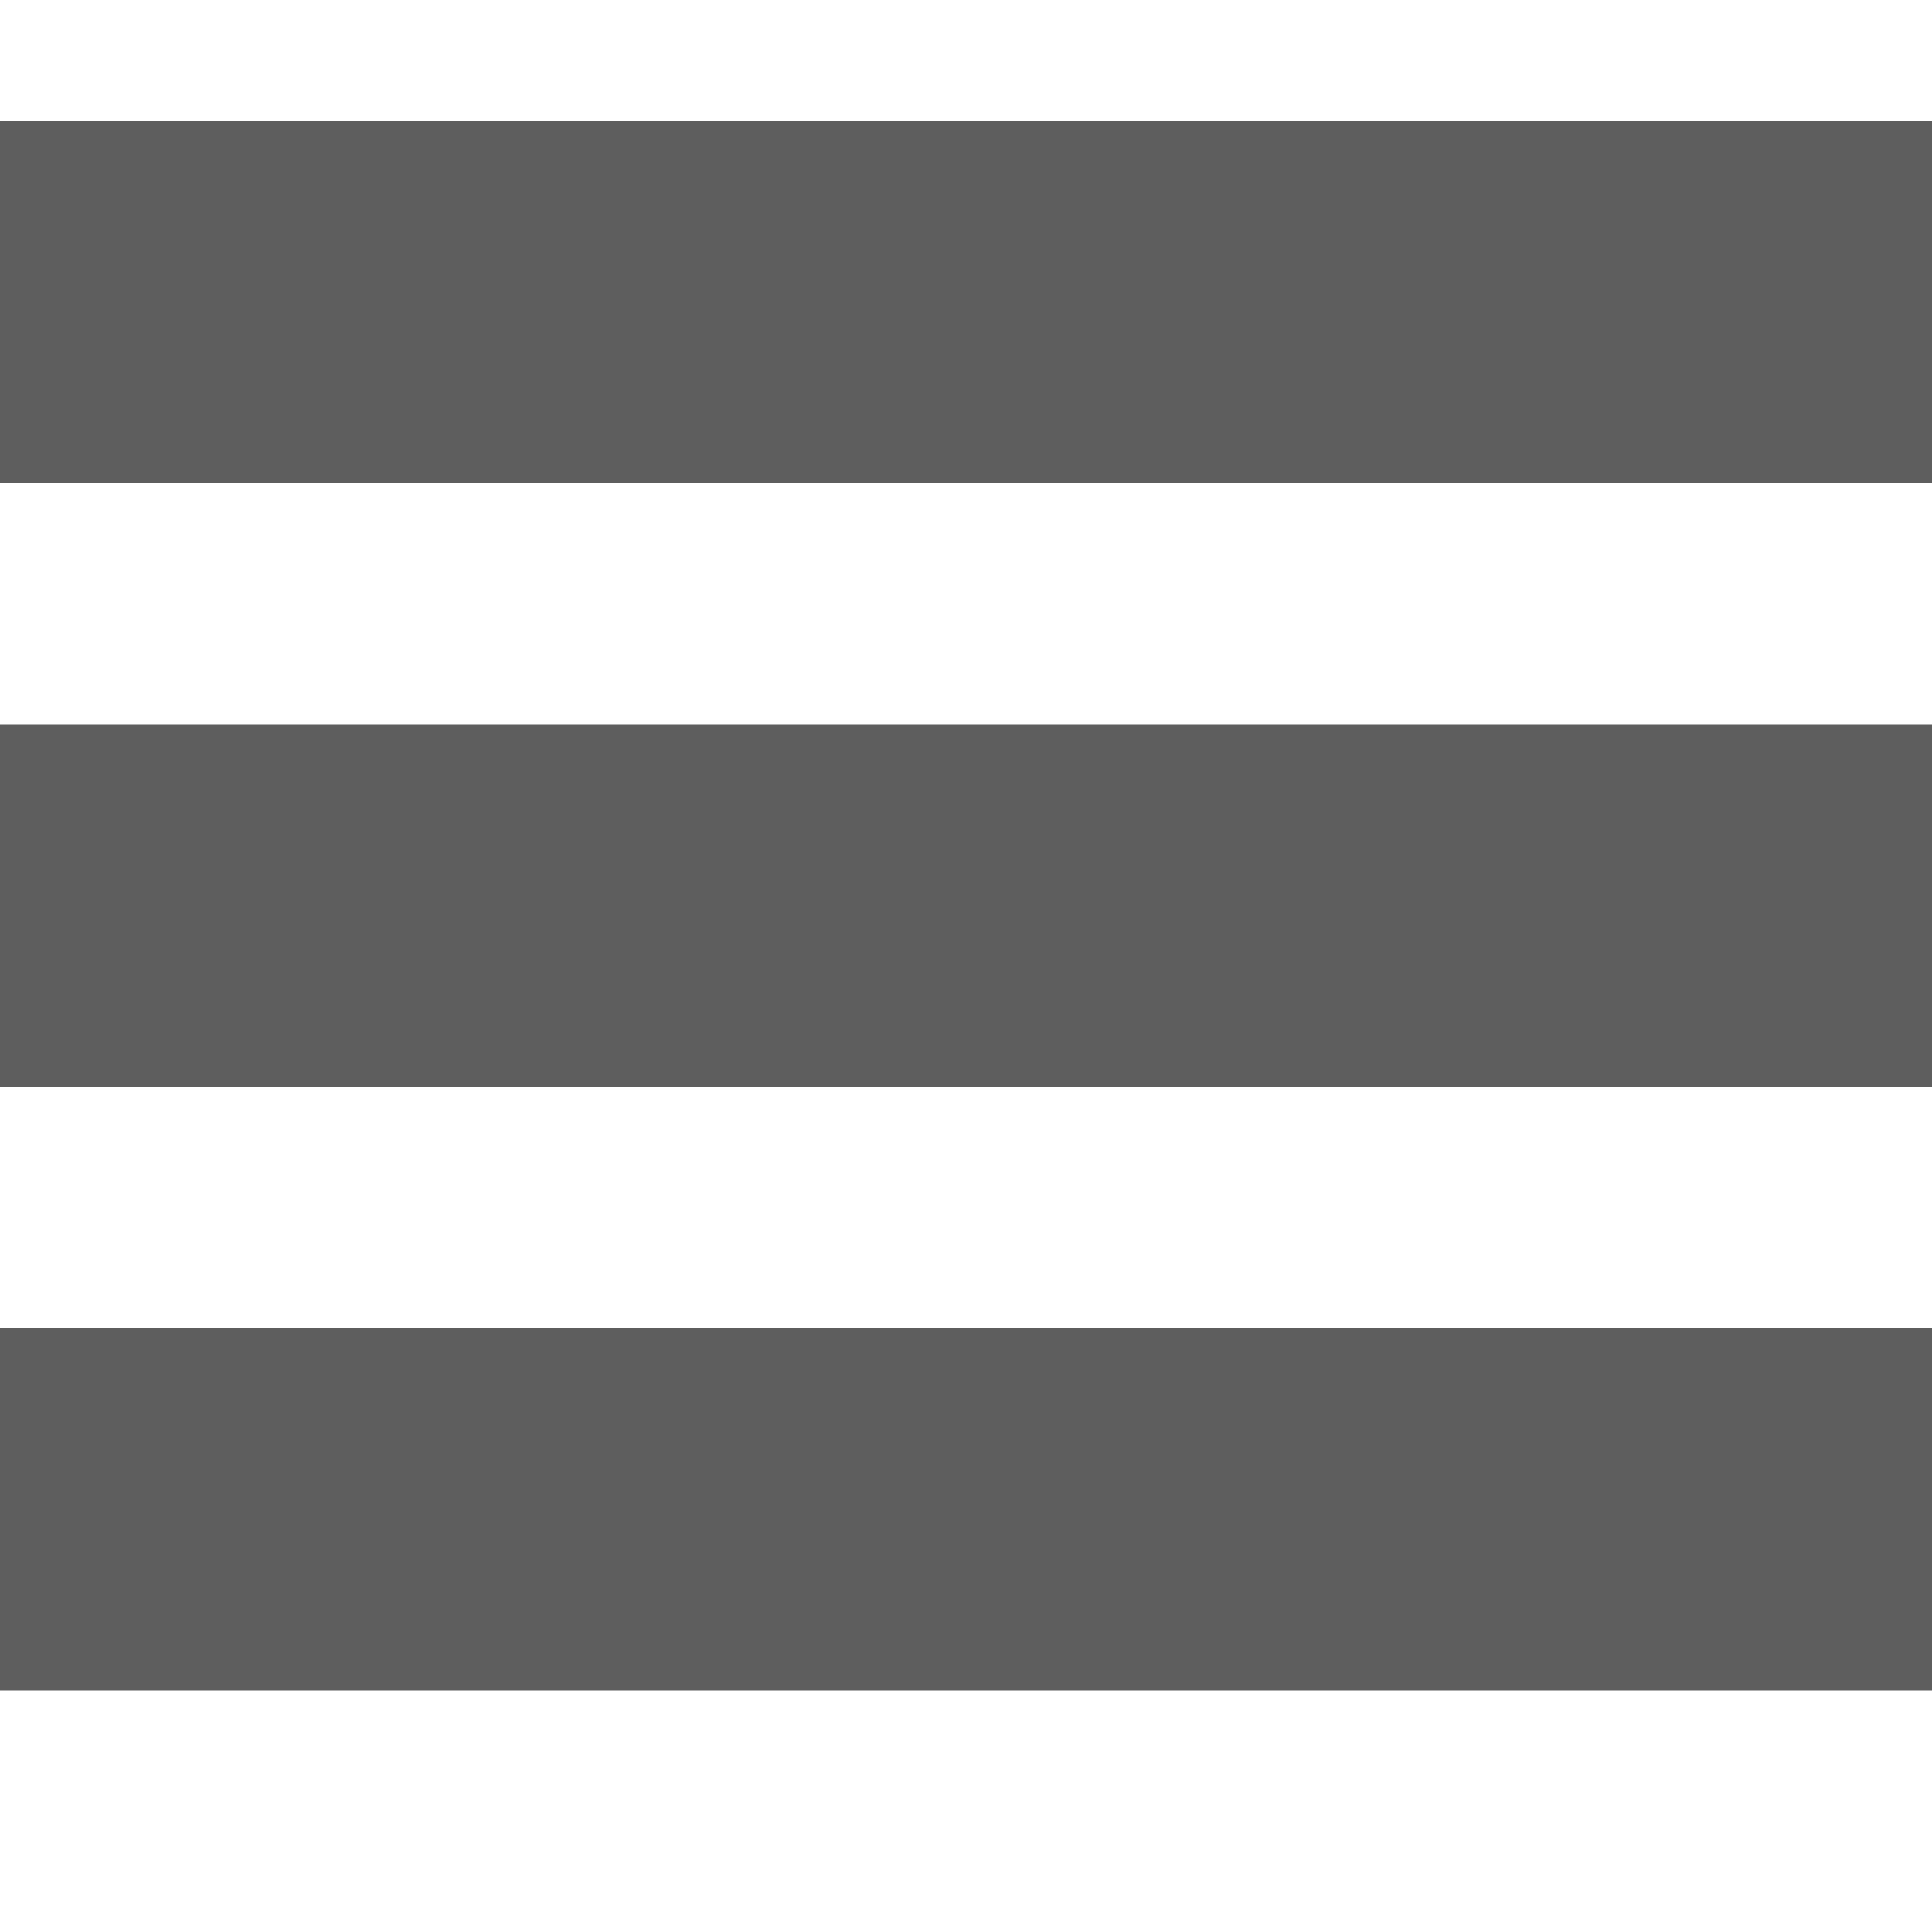
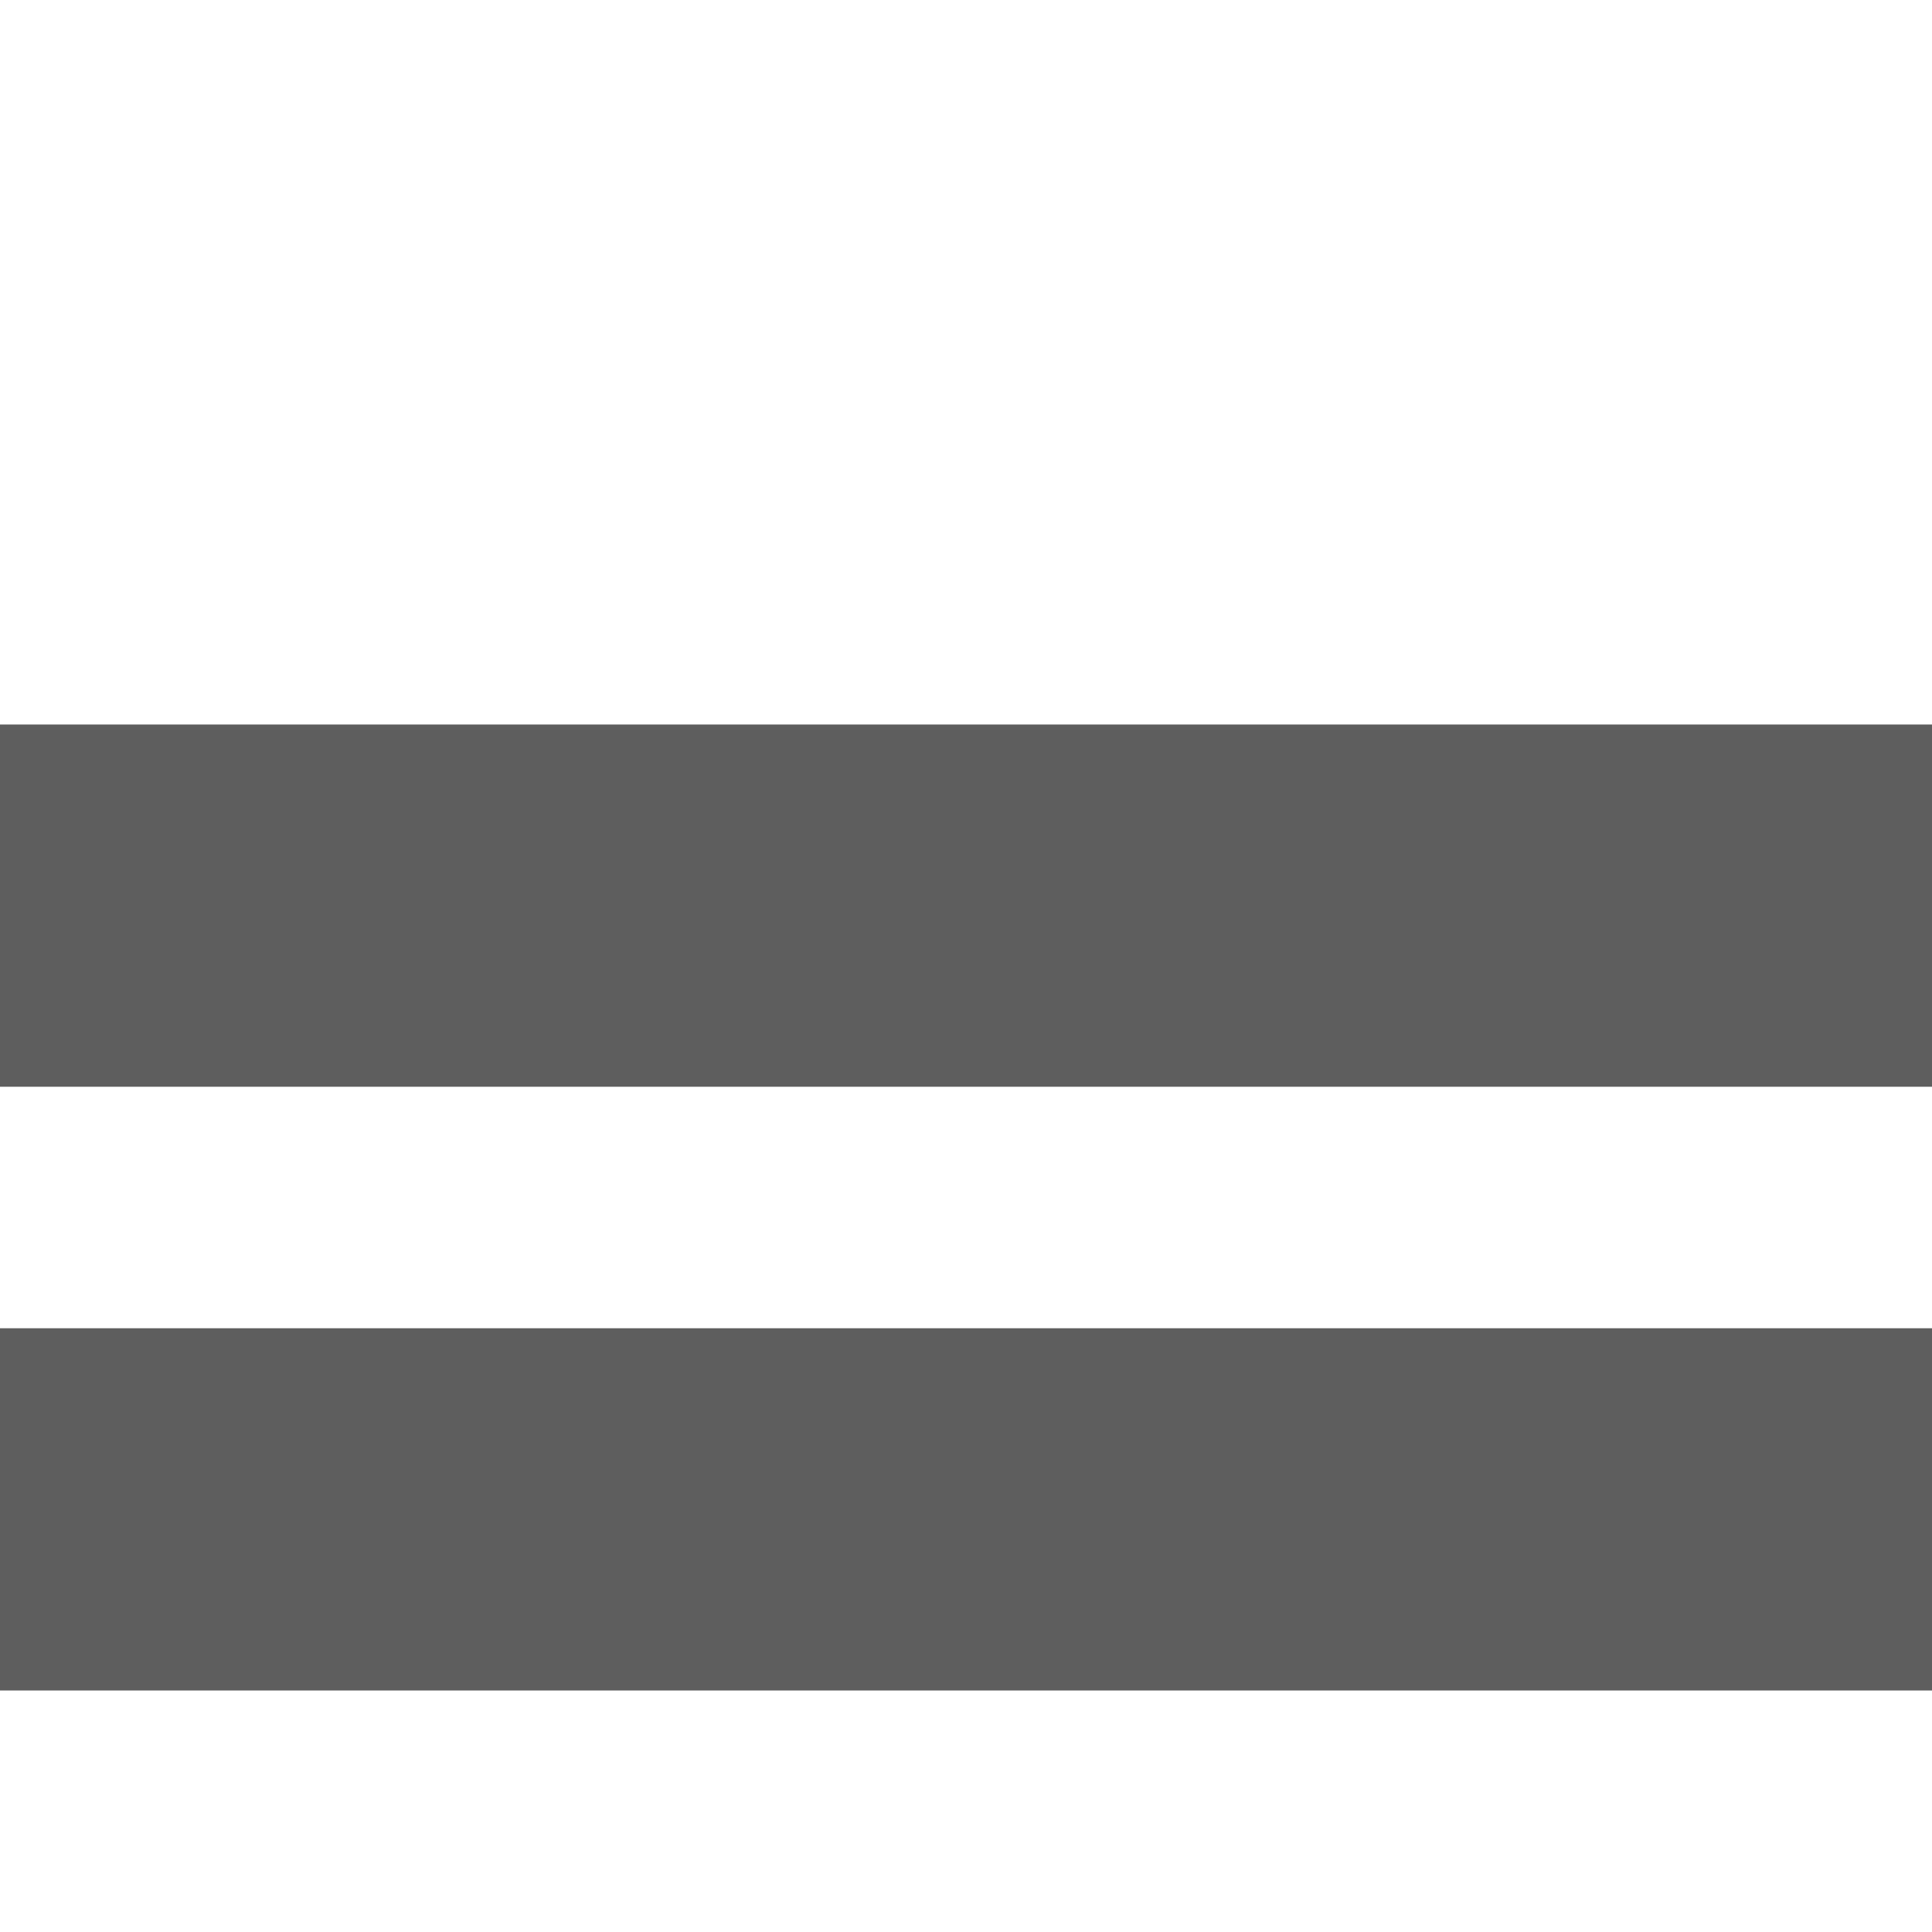
<svg xmlns="http://www.w3.org/2000/svg" version="1.1" width="16" height="16" viewBox="0 0 16 16">
-   <path fill="#5E5E5E" d="M0 1h16v3h-16v-3z" />
  <path fill="#5E5E5E" d="M0 6h16v3h-16v-3z" />
  <path fill="#5E5E5E" d="M0 11h16v3h-16v-3z" />
</svg>